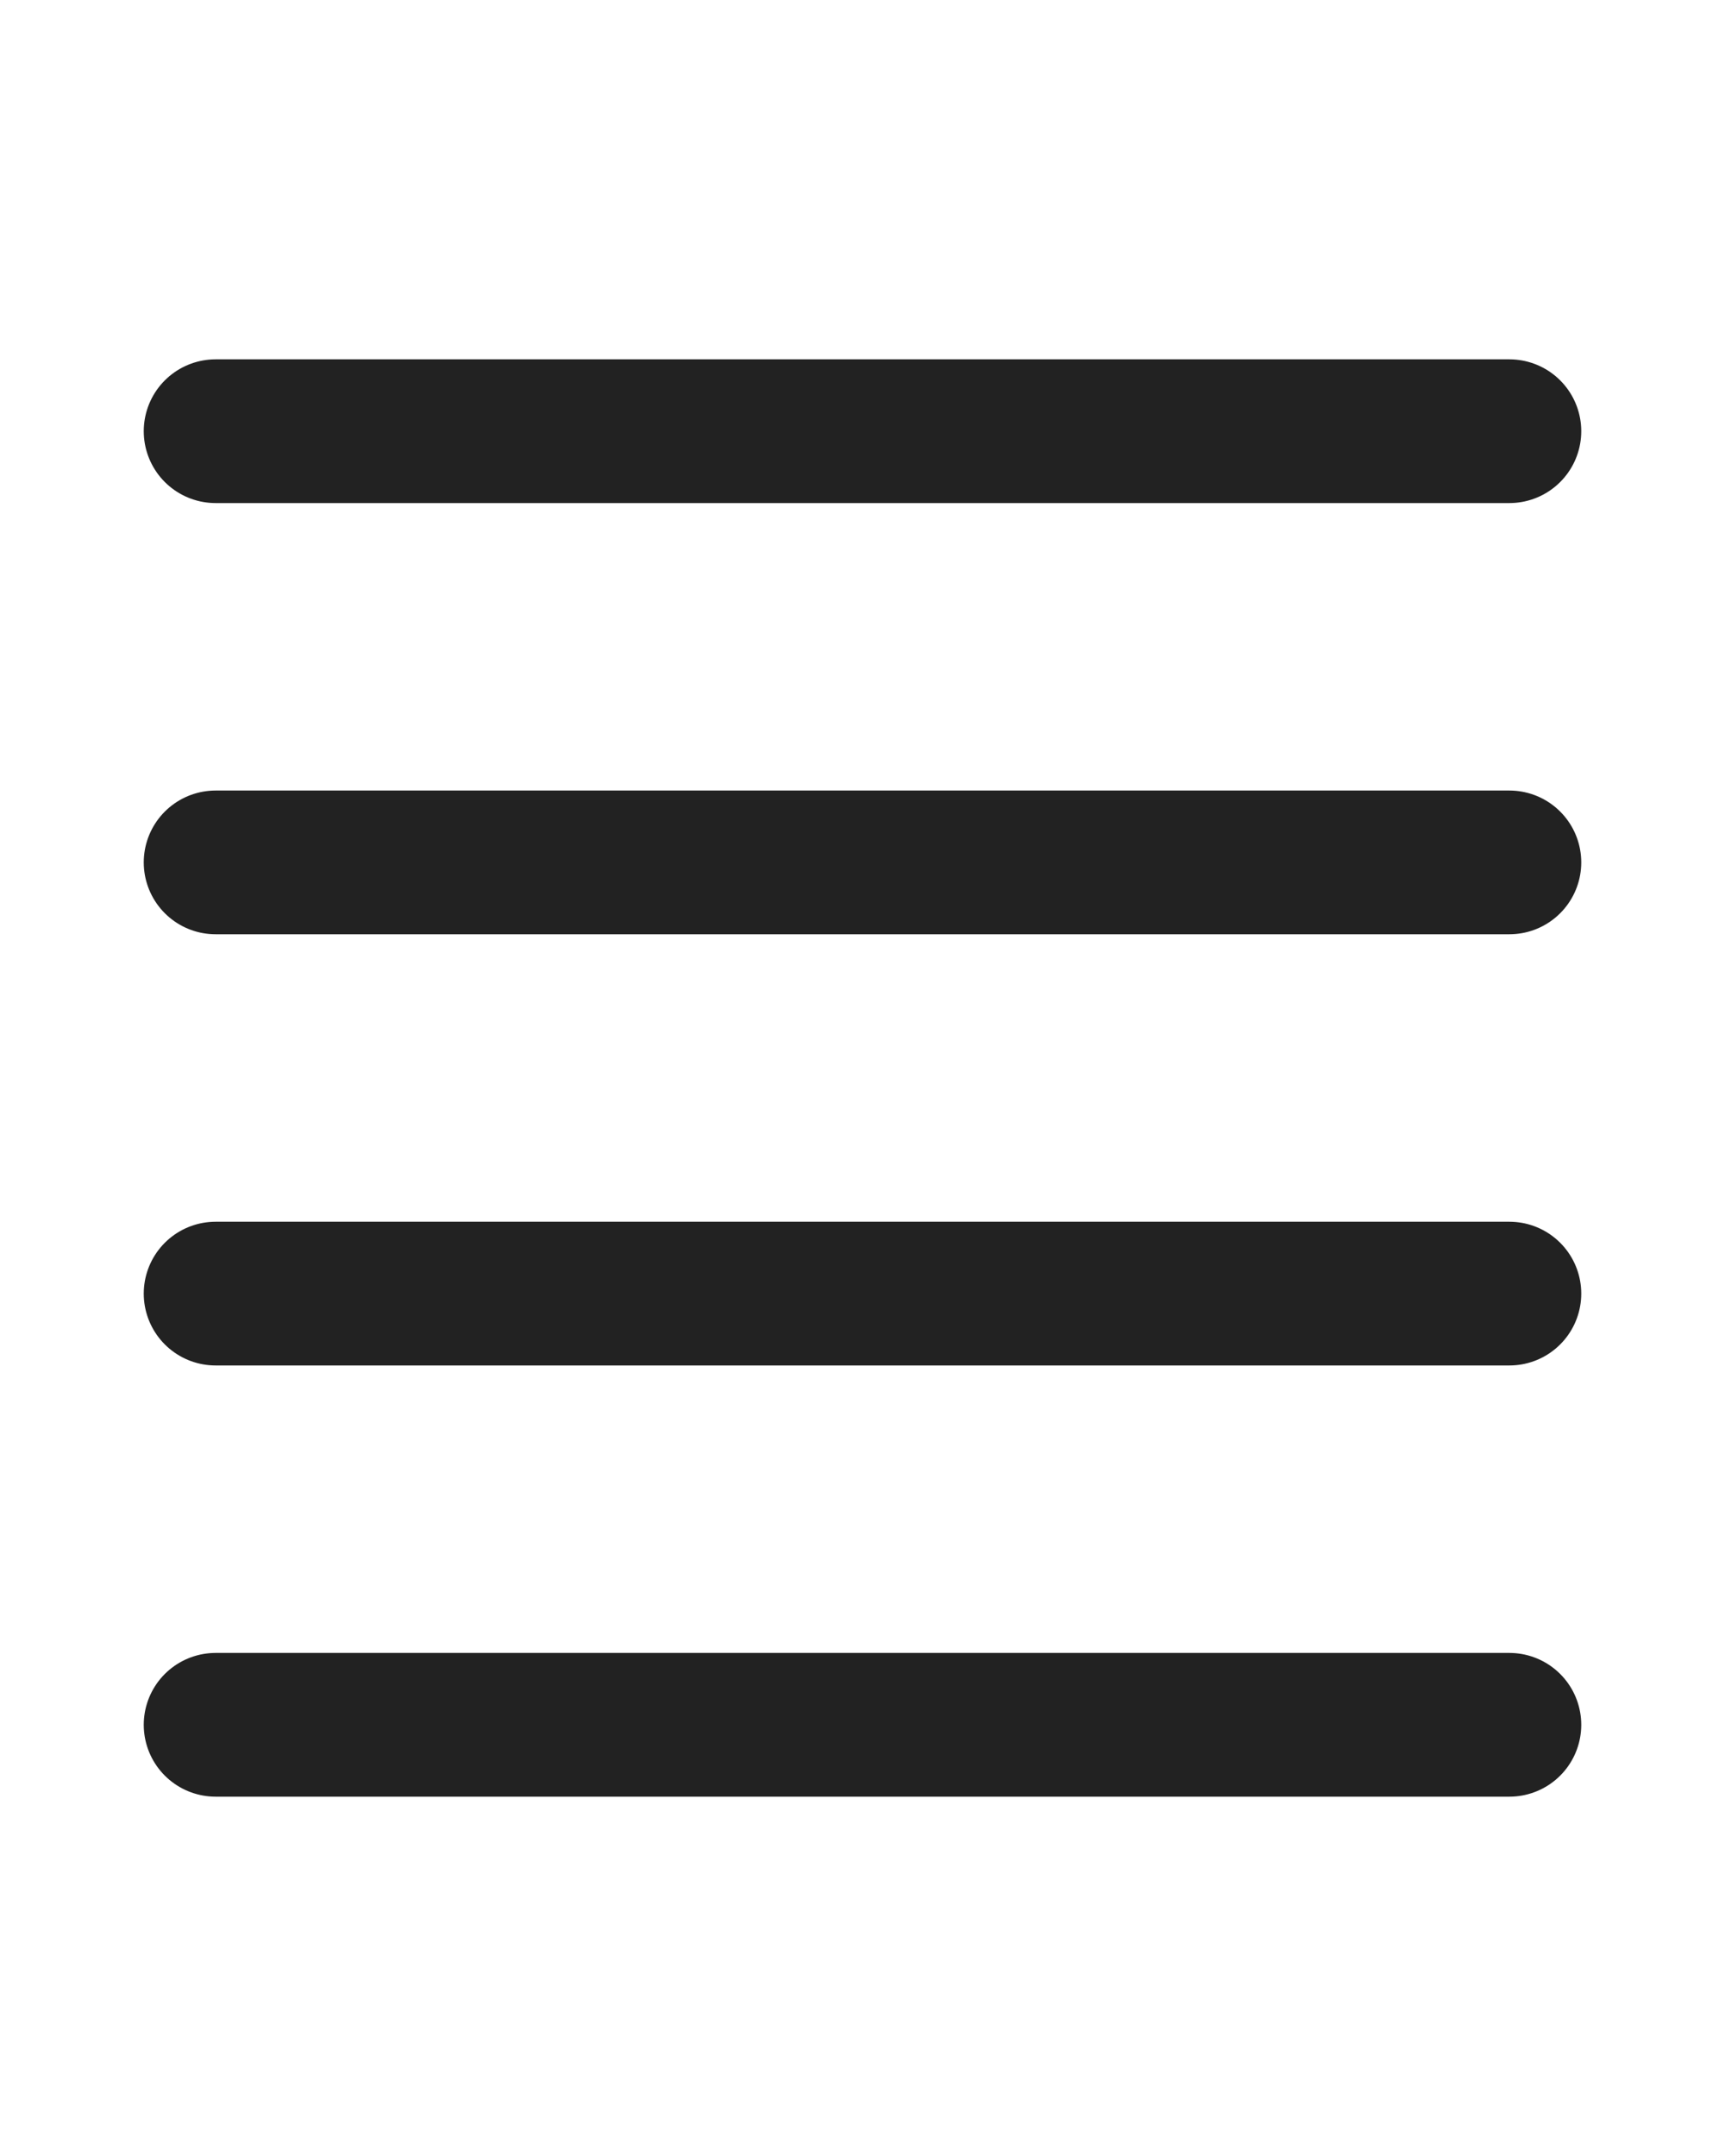
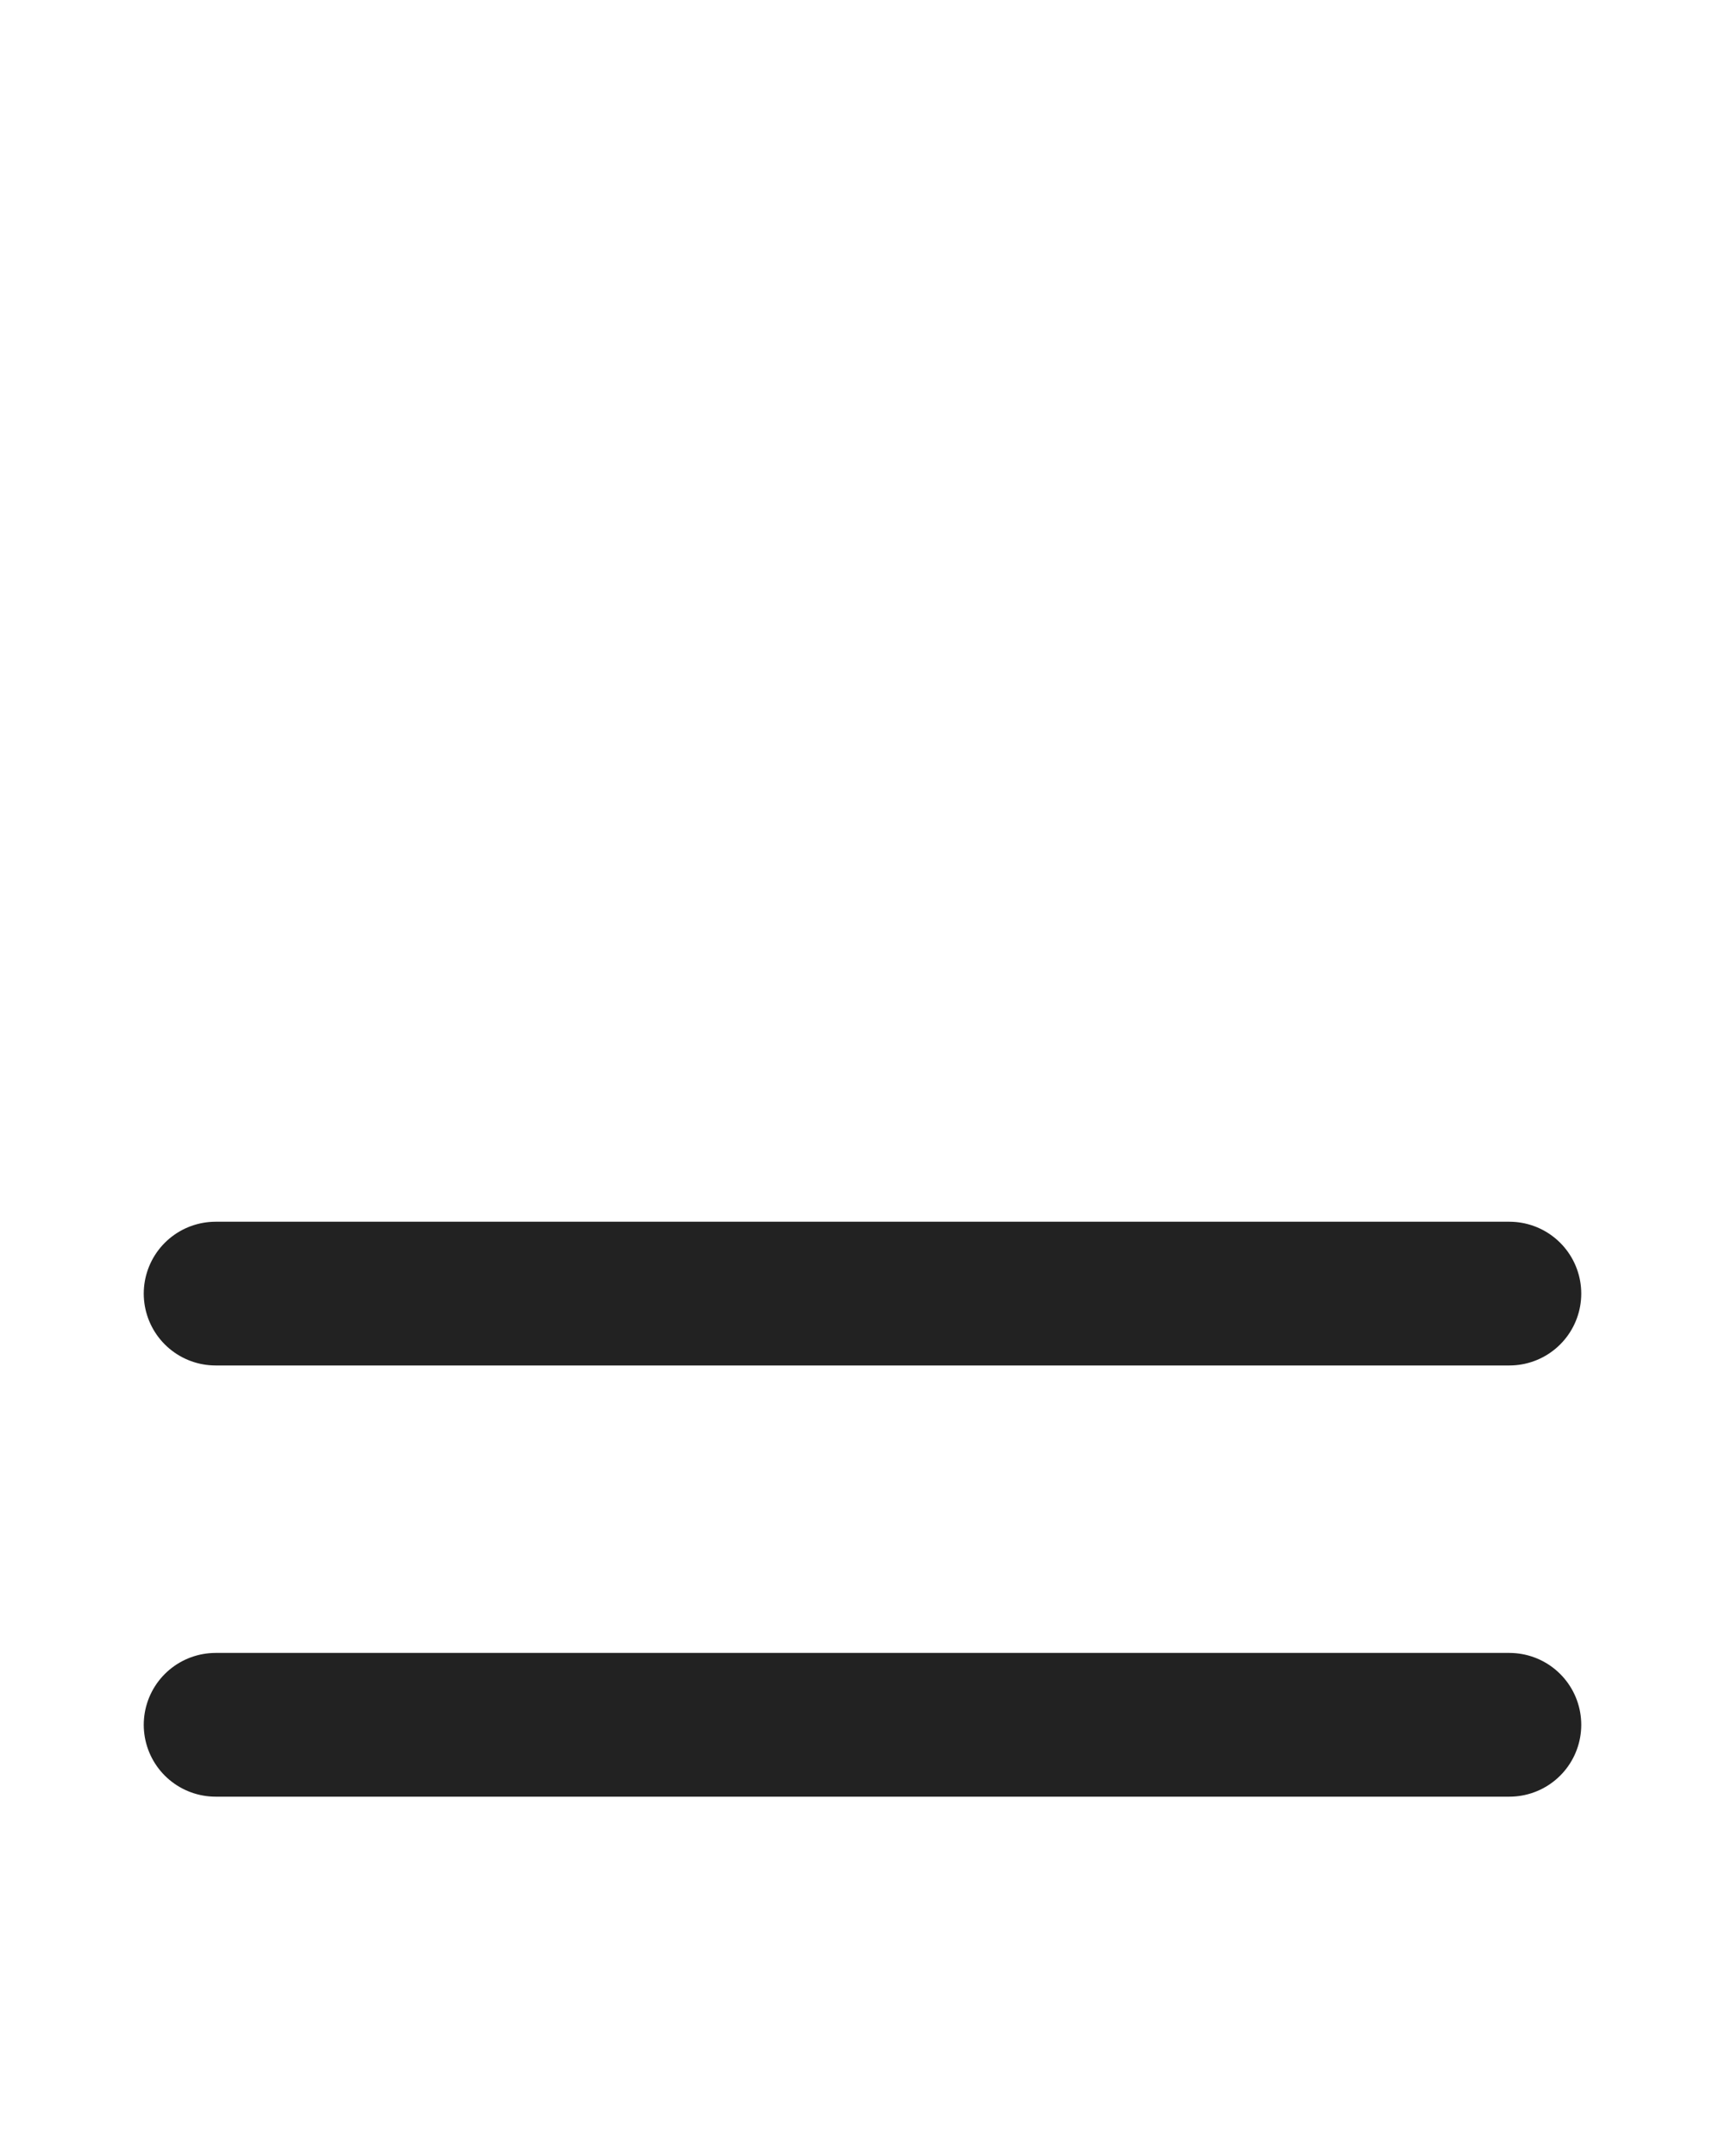
<svg xmlns="http://www.w3.org/2000/svg" width="24" height="30" viewBox="0 0 24 30" fill="none" stroke="#222222" stroke-width="2" stroke-linecap="round" stroke-linejoin="round" class="feather feather-menu">
-   <line x1="3" y1="6" x2="21" y2="6" />
-   <line x1="3" y1="12" x2="21" y2="12" />
  <line x1="3" y1="18" x2="21" y2="18" />
  <line x1="3" y1="24" x2="21" y2="24" />
</svg>